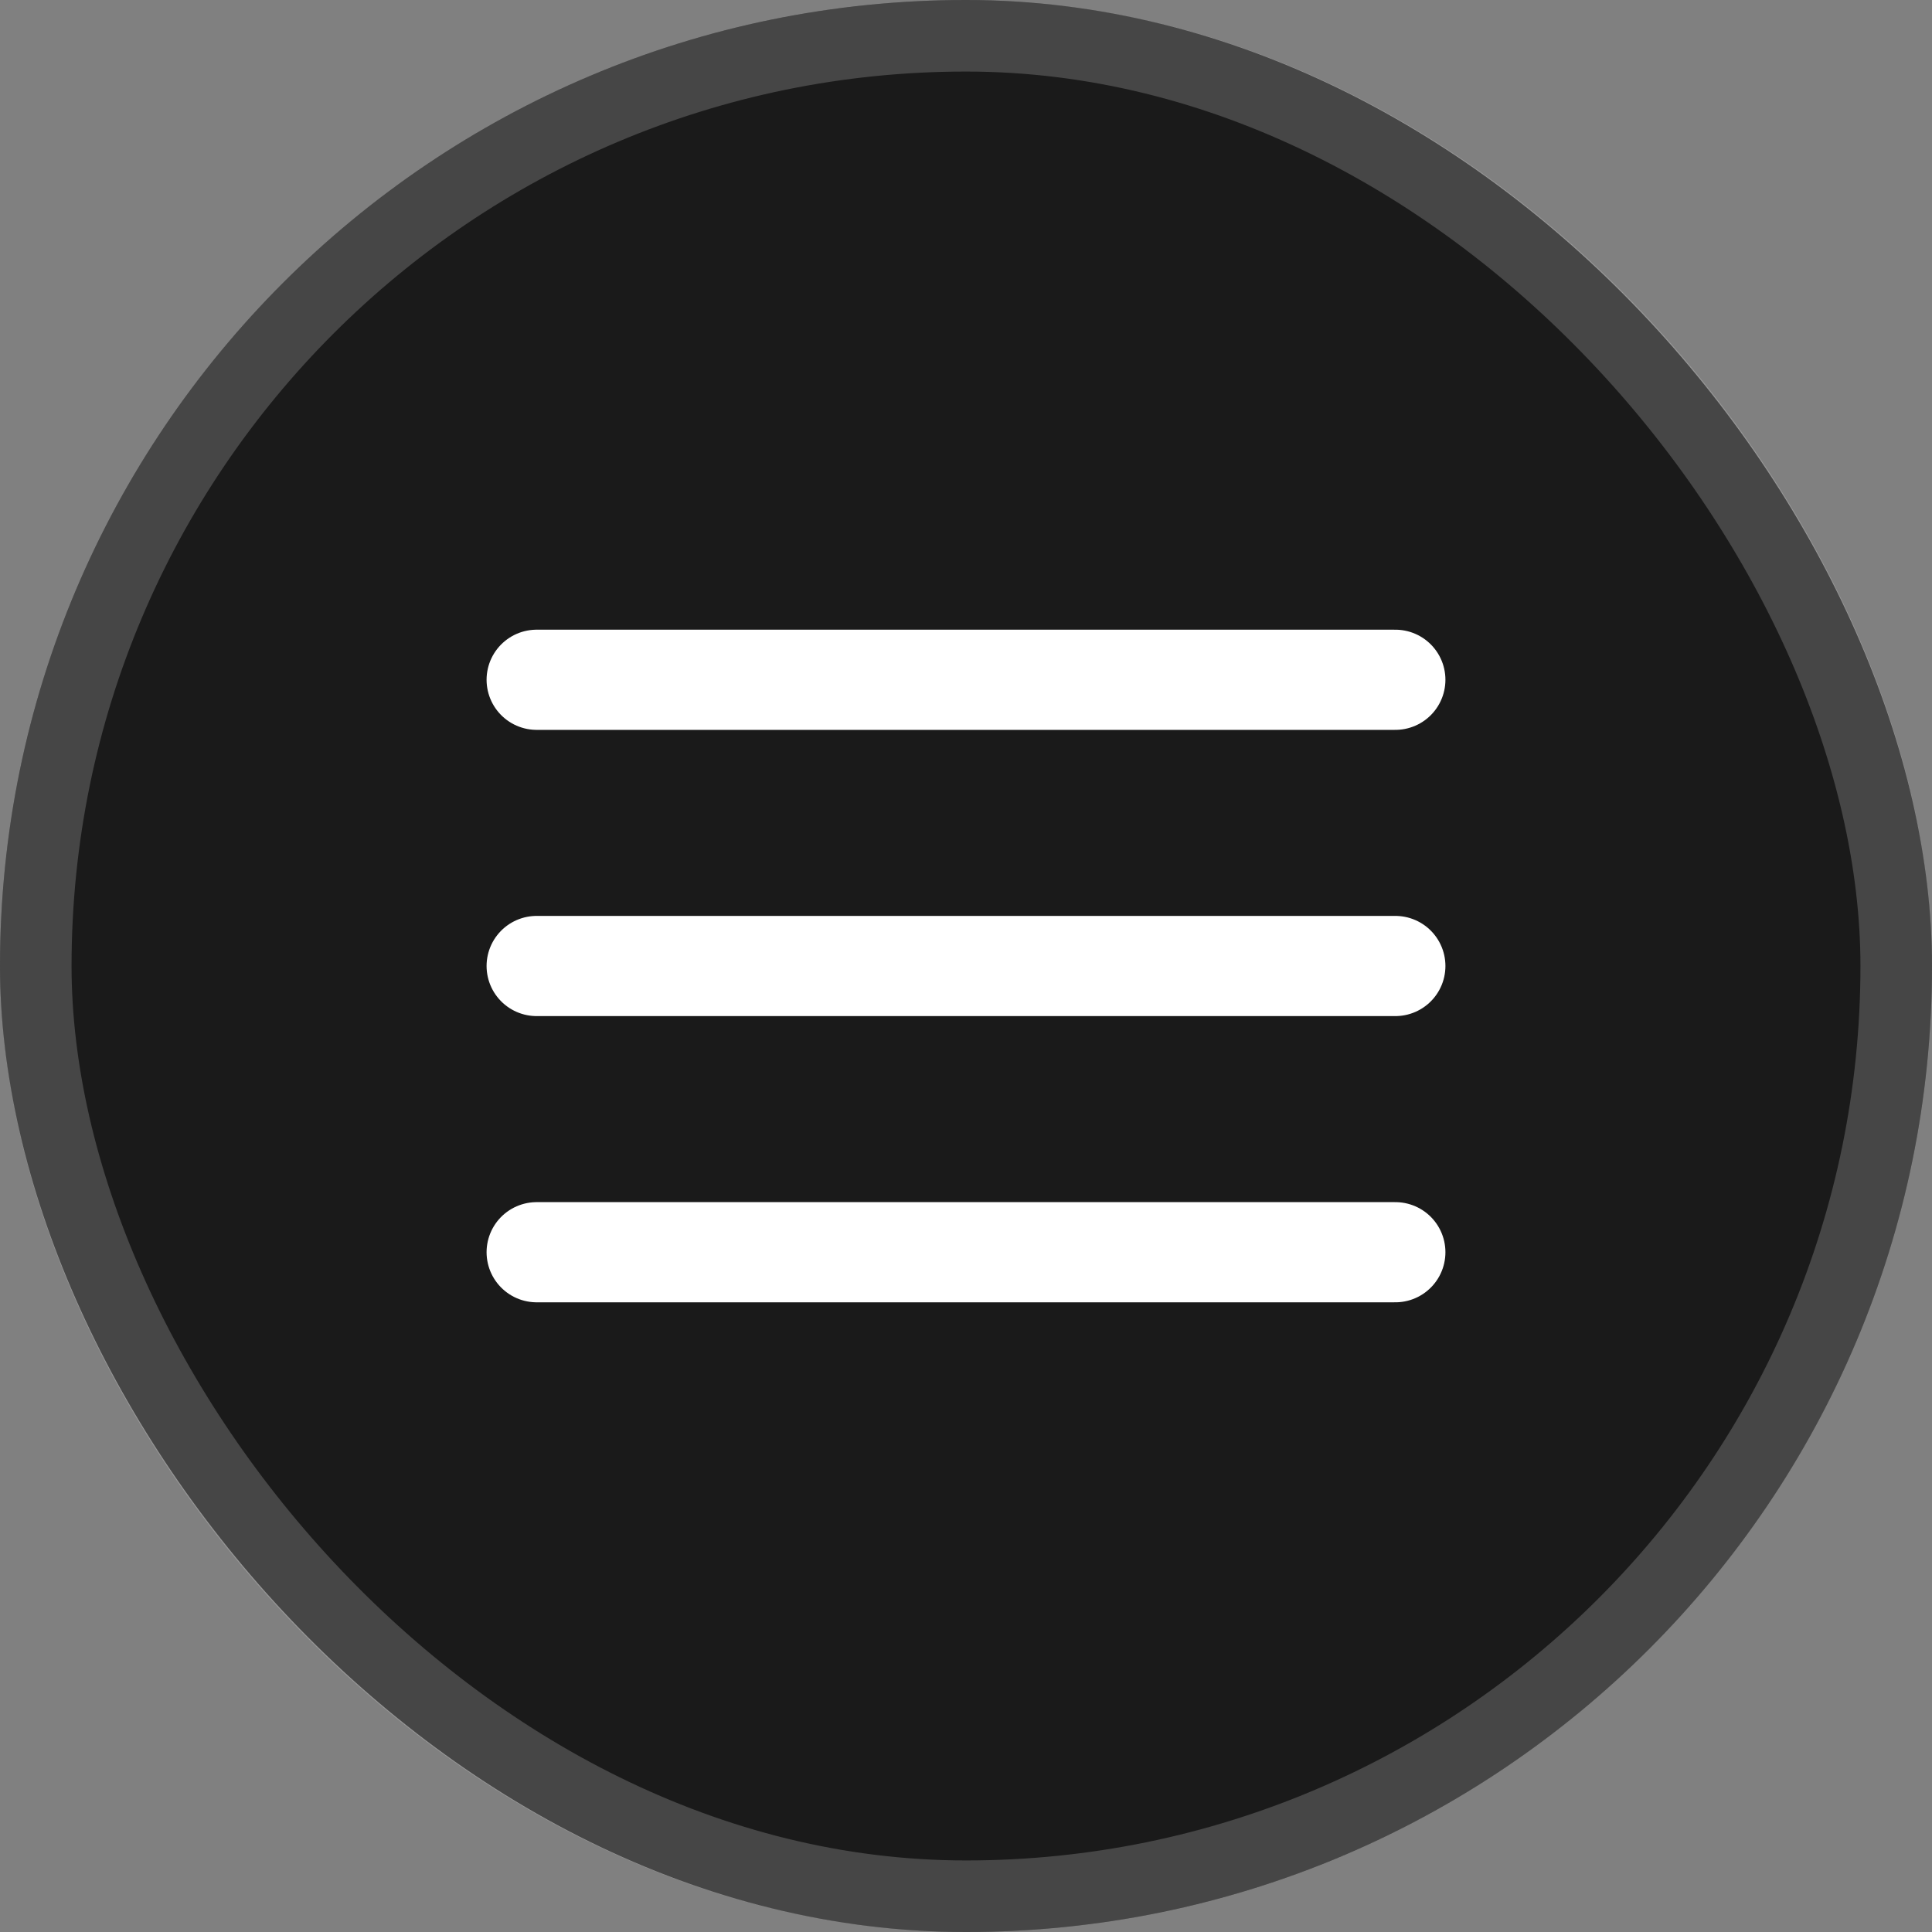
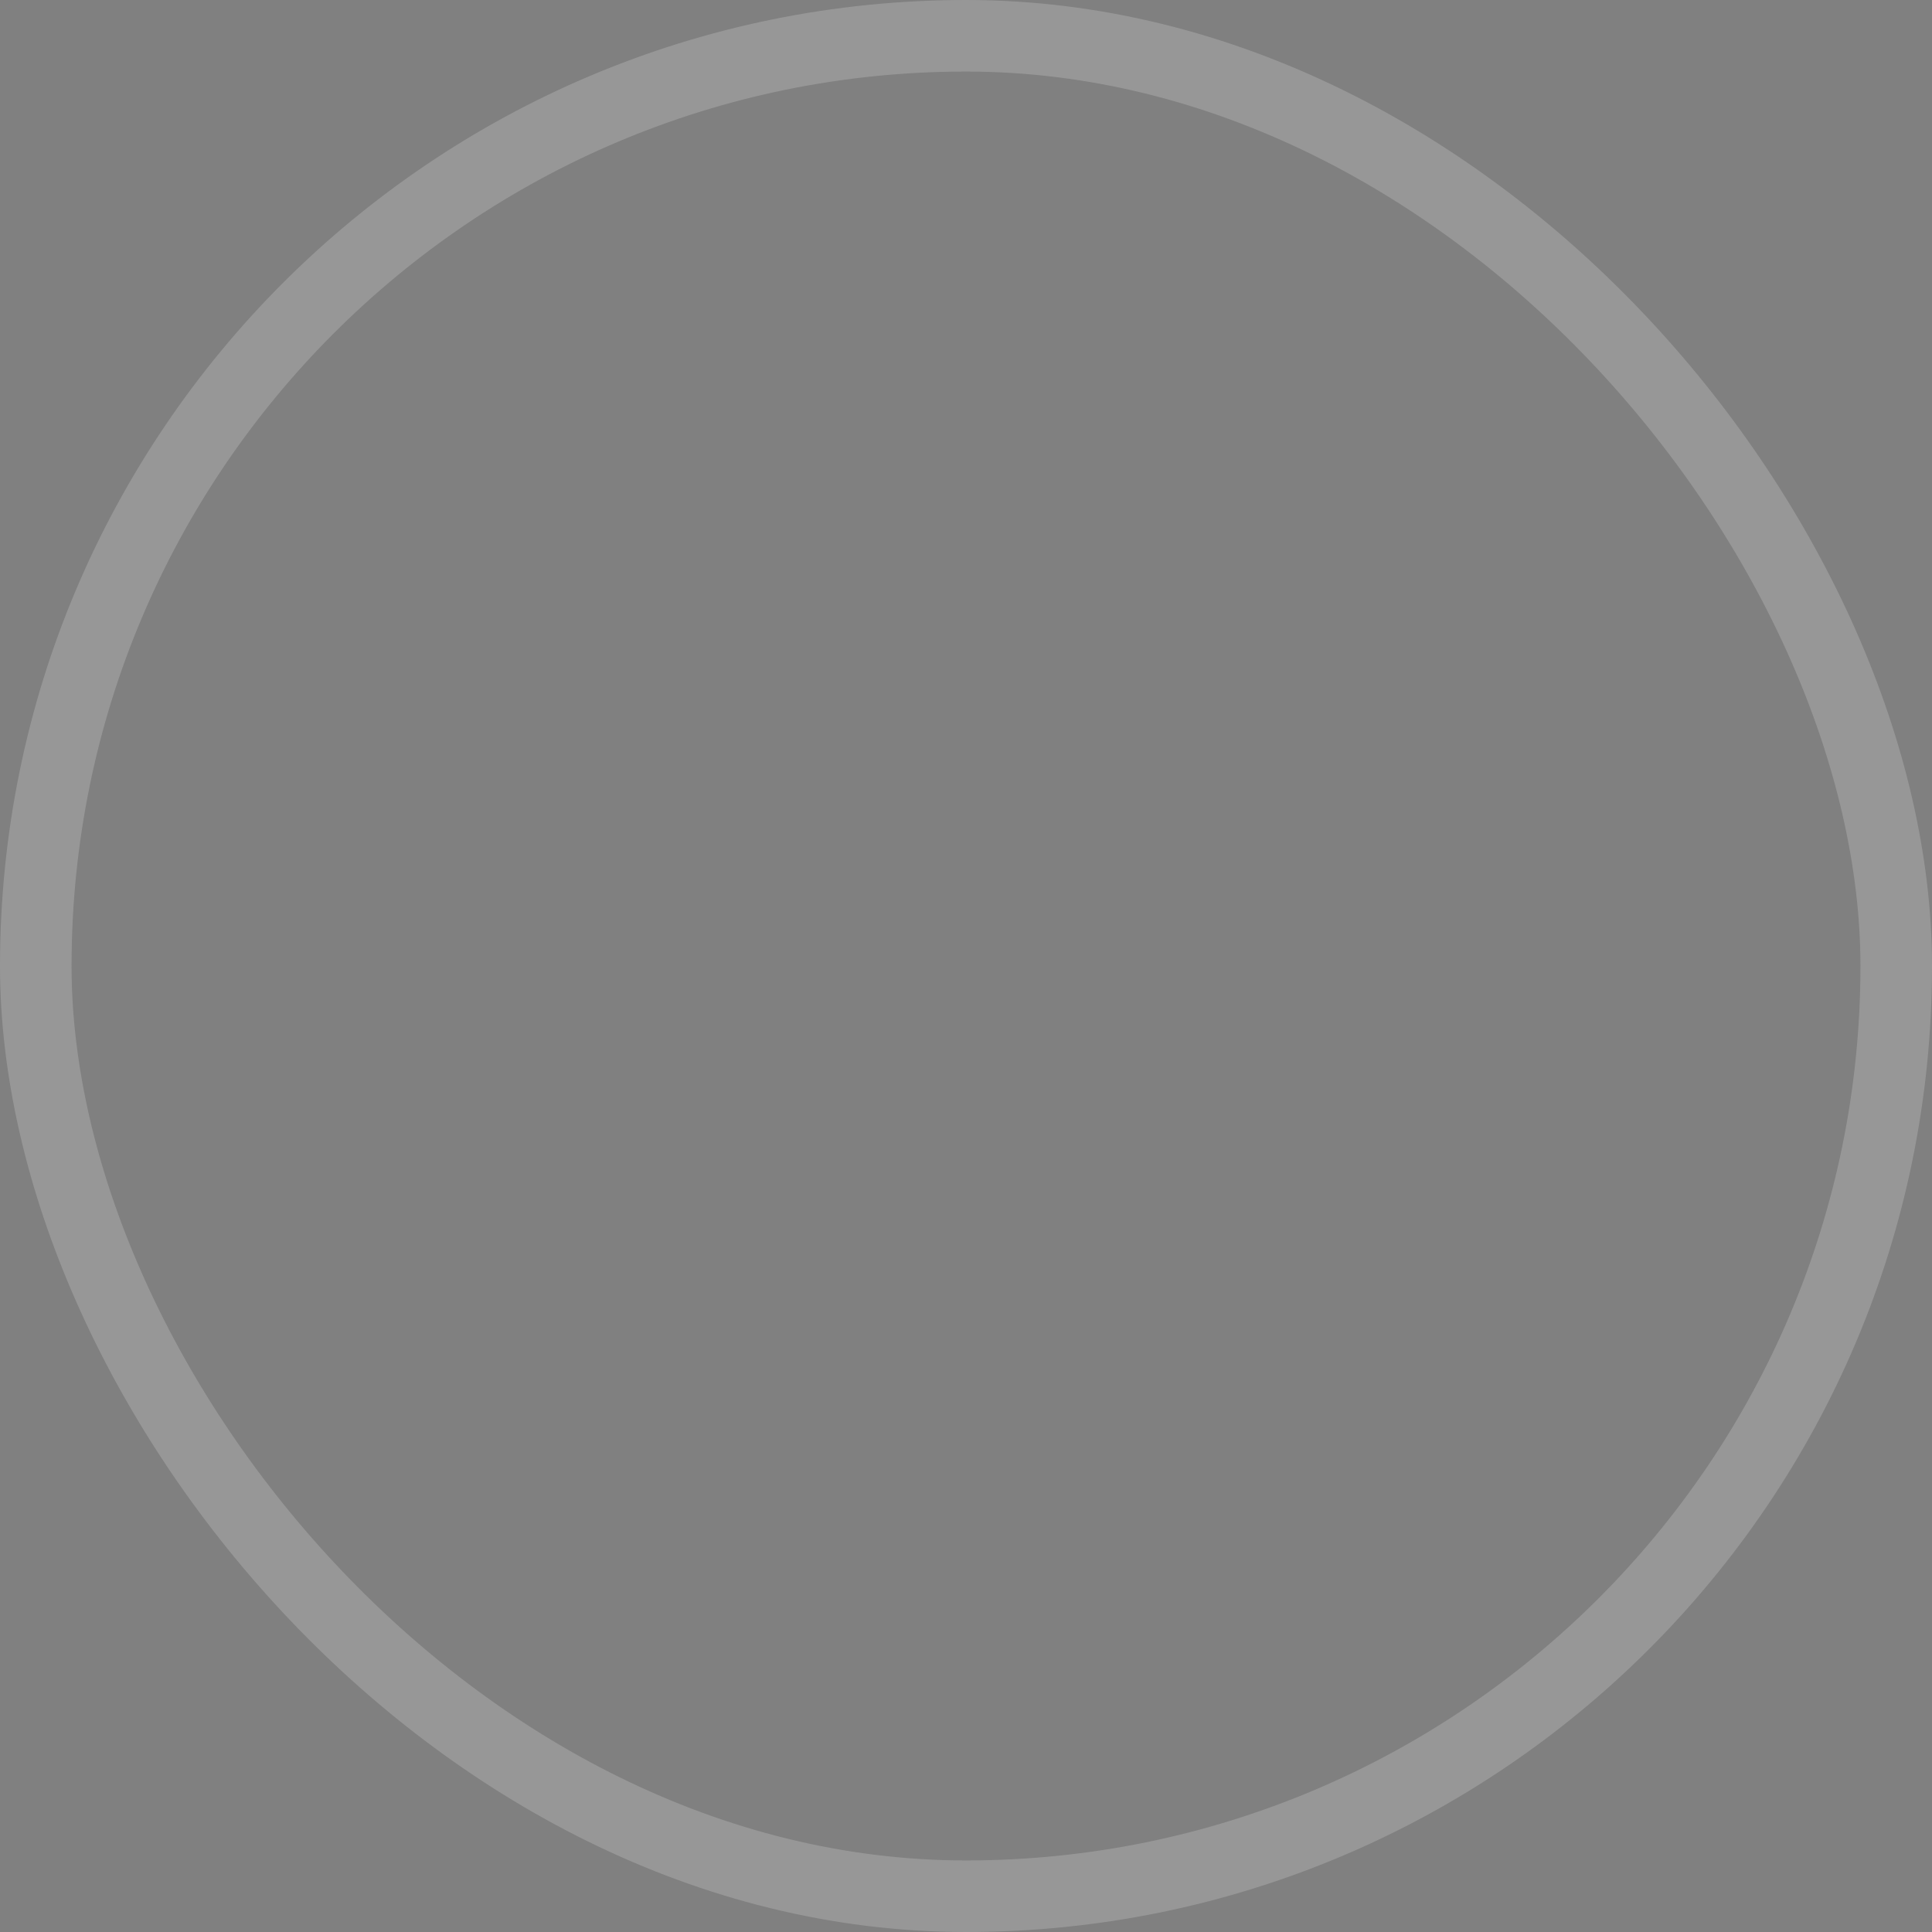
<svg xmlns="http://www.w3.org/2000/svg" width="27" height="27" viewBox="0 0 27 27" fill="none">
  <rect x="0" y="0" width="27" height="27" fill="#808080" stroke="none" />
-   <rect width="27" height="27" rx="13.5" fill="#1A1A1A" />
  <rect x="0.5" y="0.5" width="26" height="26" rx="13" stroke="#F7F6F5" stroke-opacity="0.2" />
-   <path d="M7.5 9.5L19.5 9.5M7.5 13.5L19.5 13.5M7.5 17.5L19.5 17.5" stroke="white" stroke-width="1.4" stroke-linecap="round" stroke-linejoin="round" />
</svg>